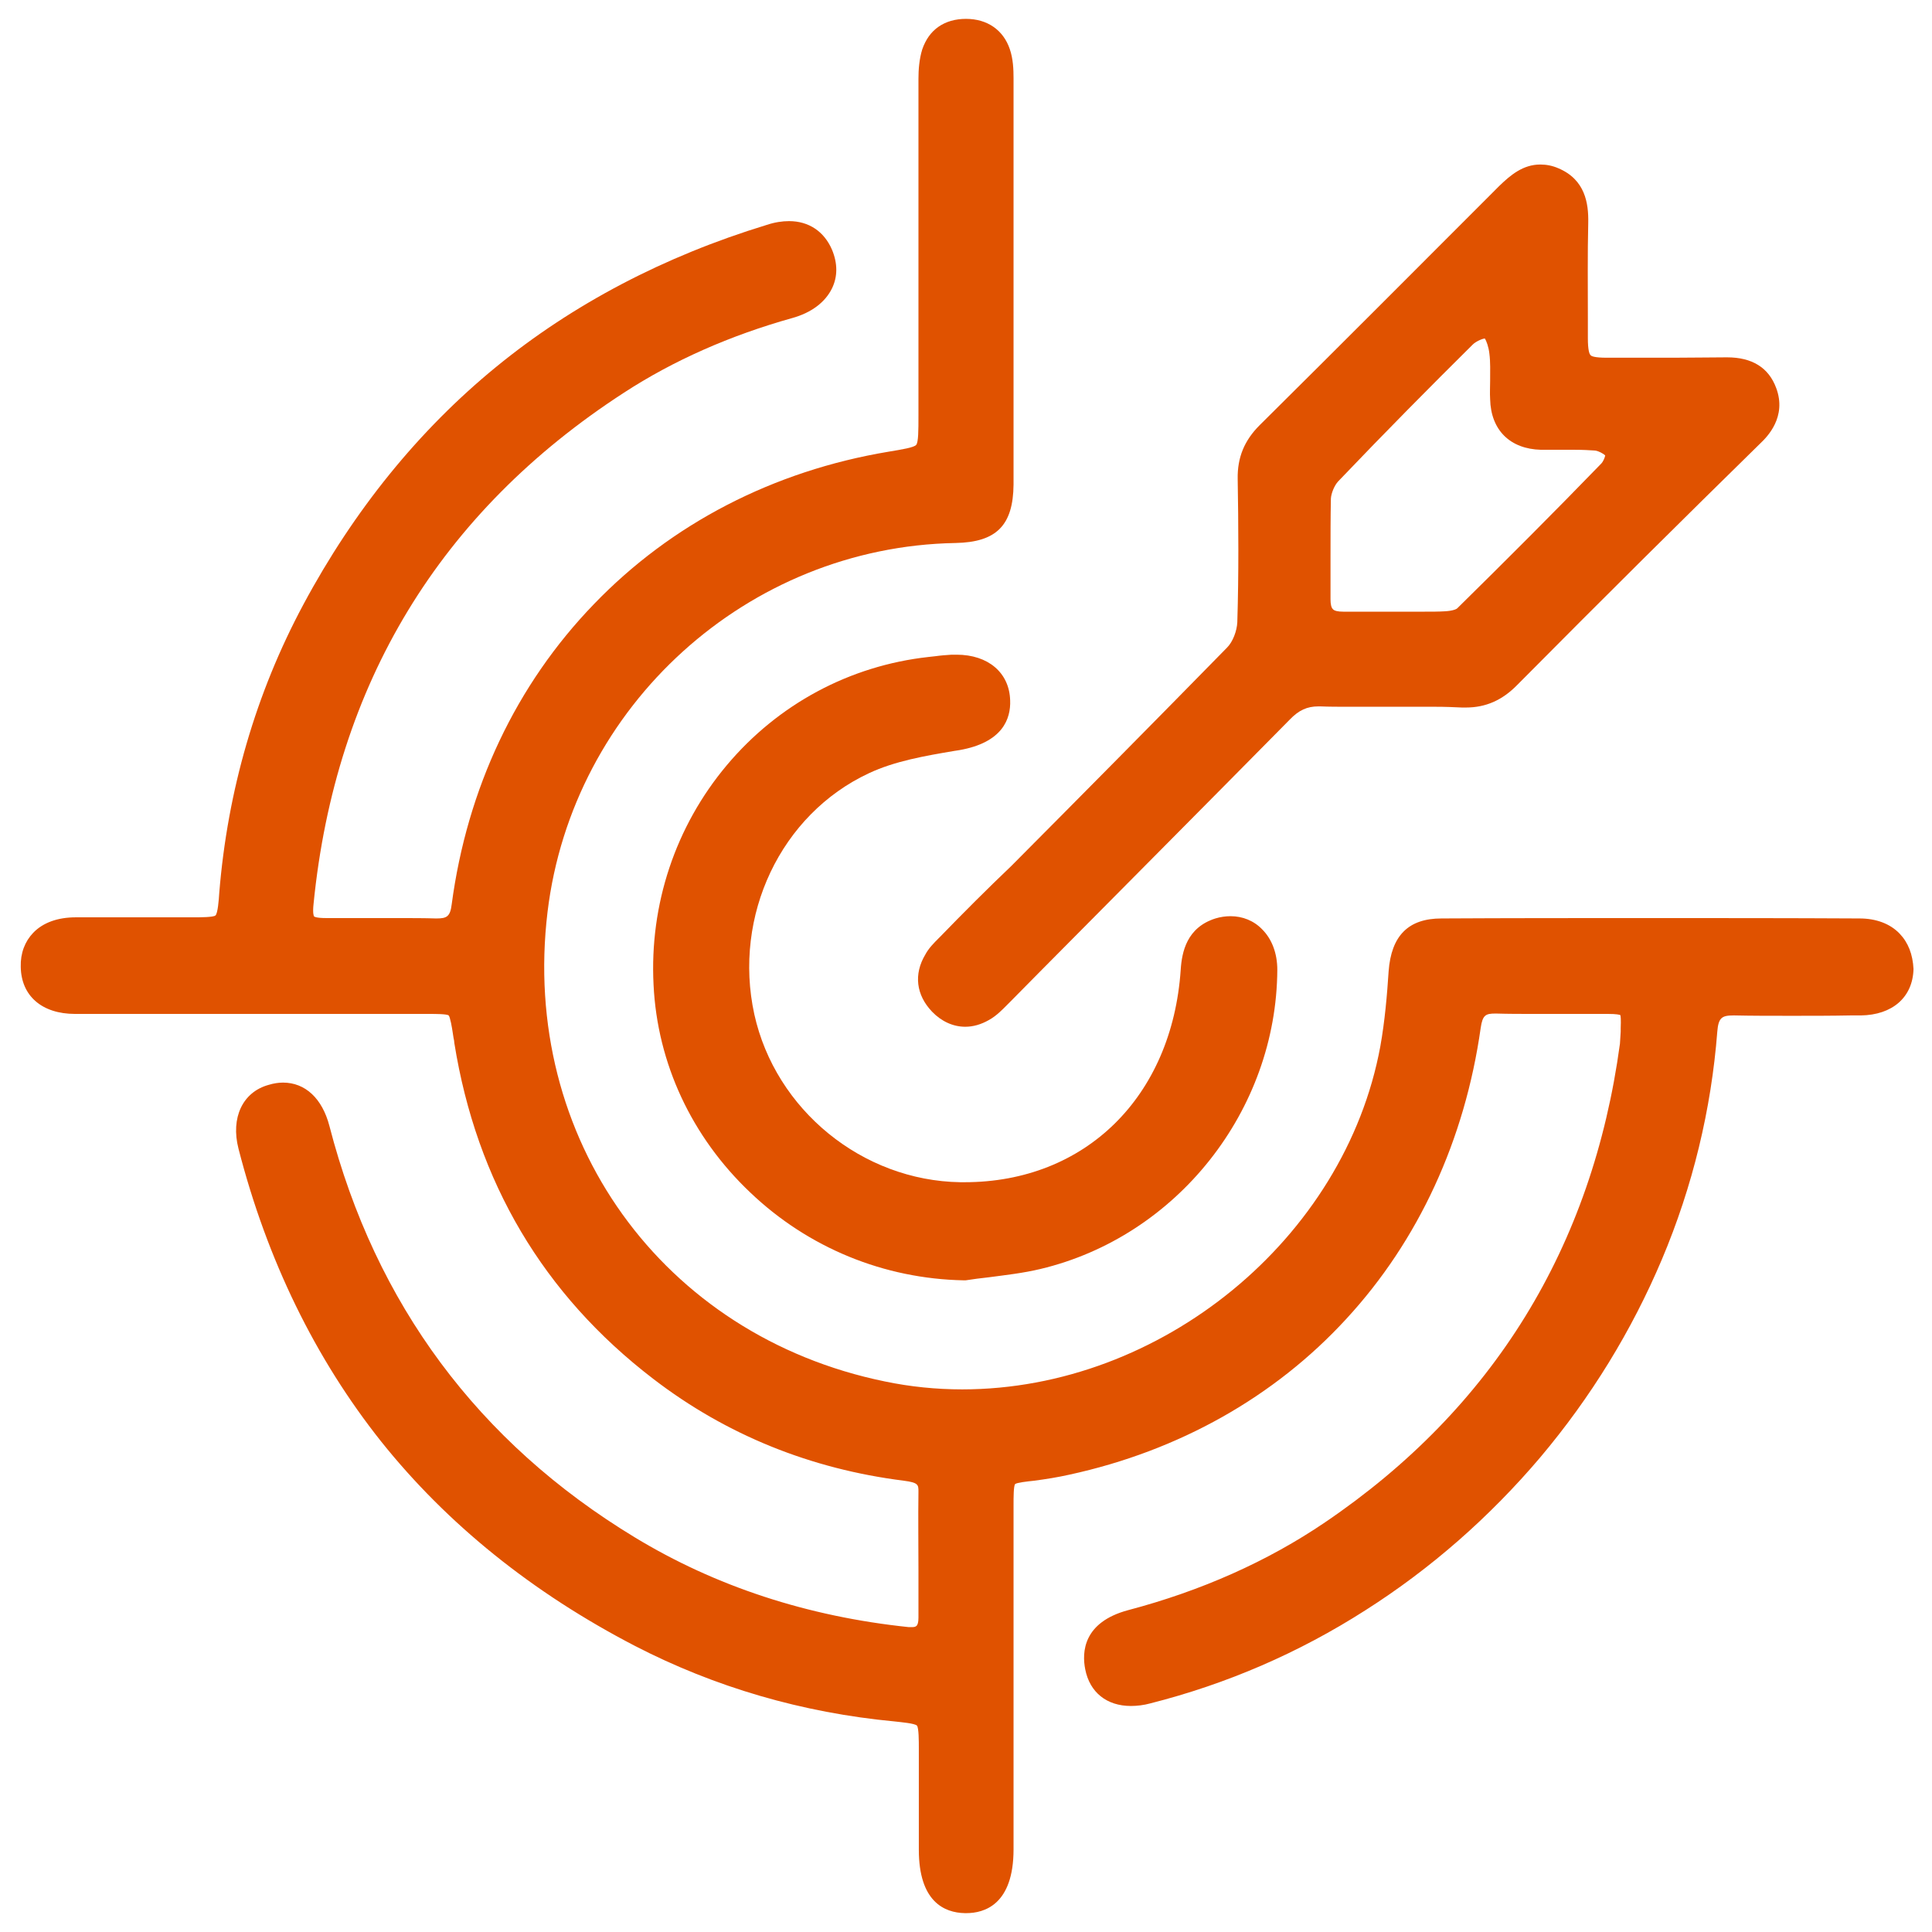
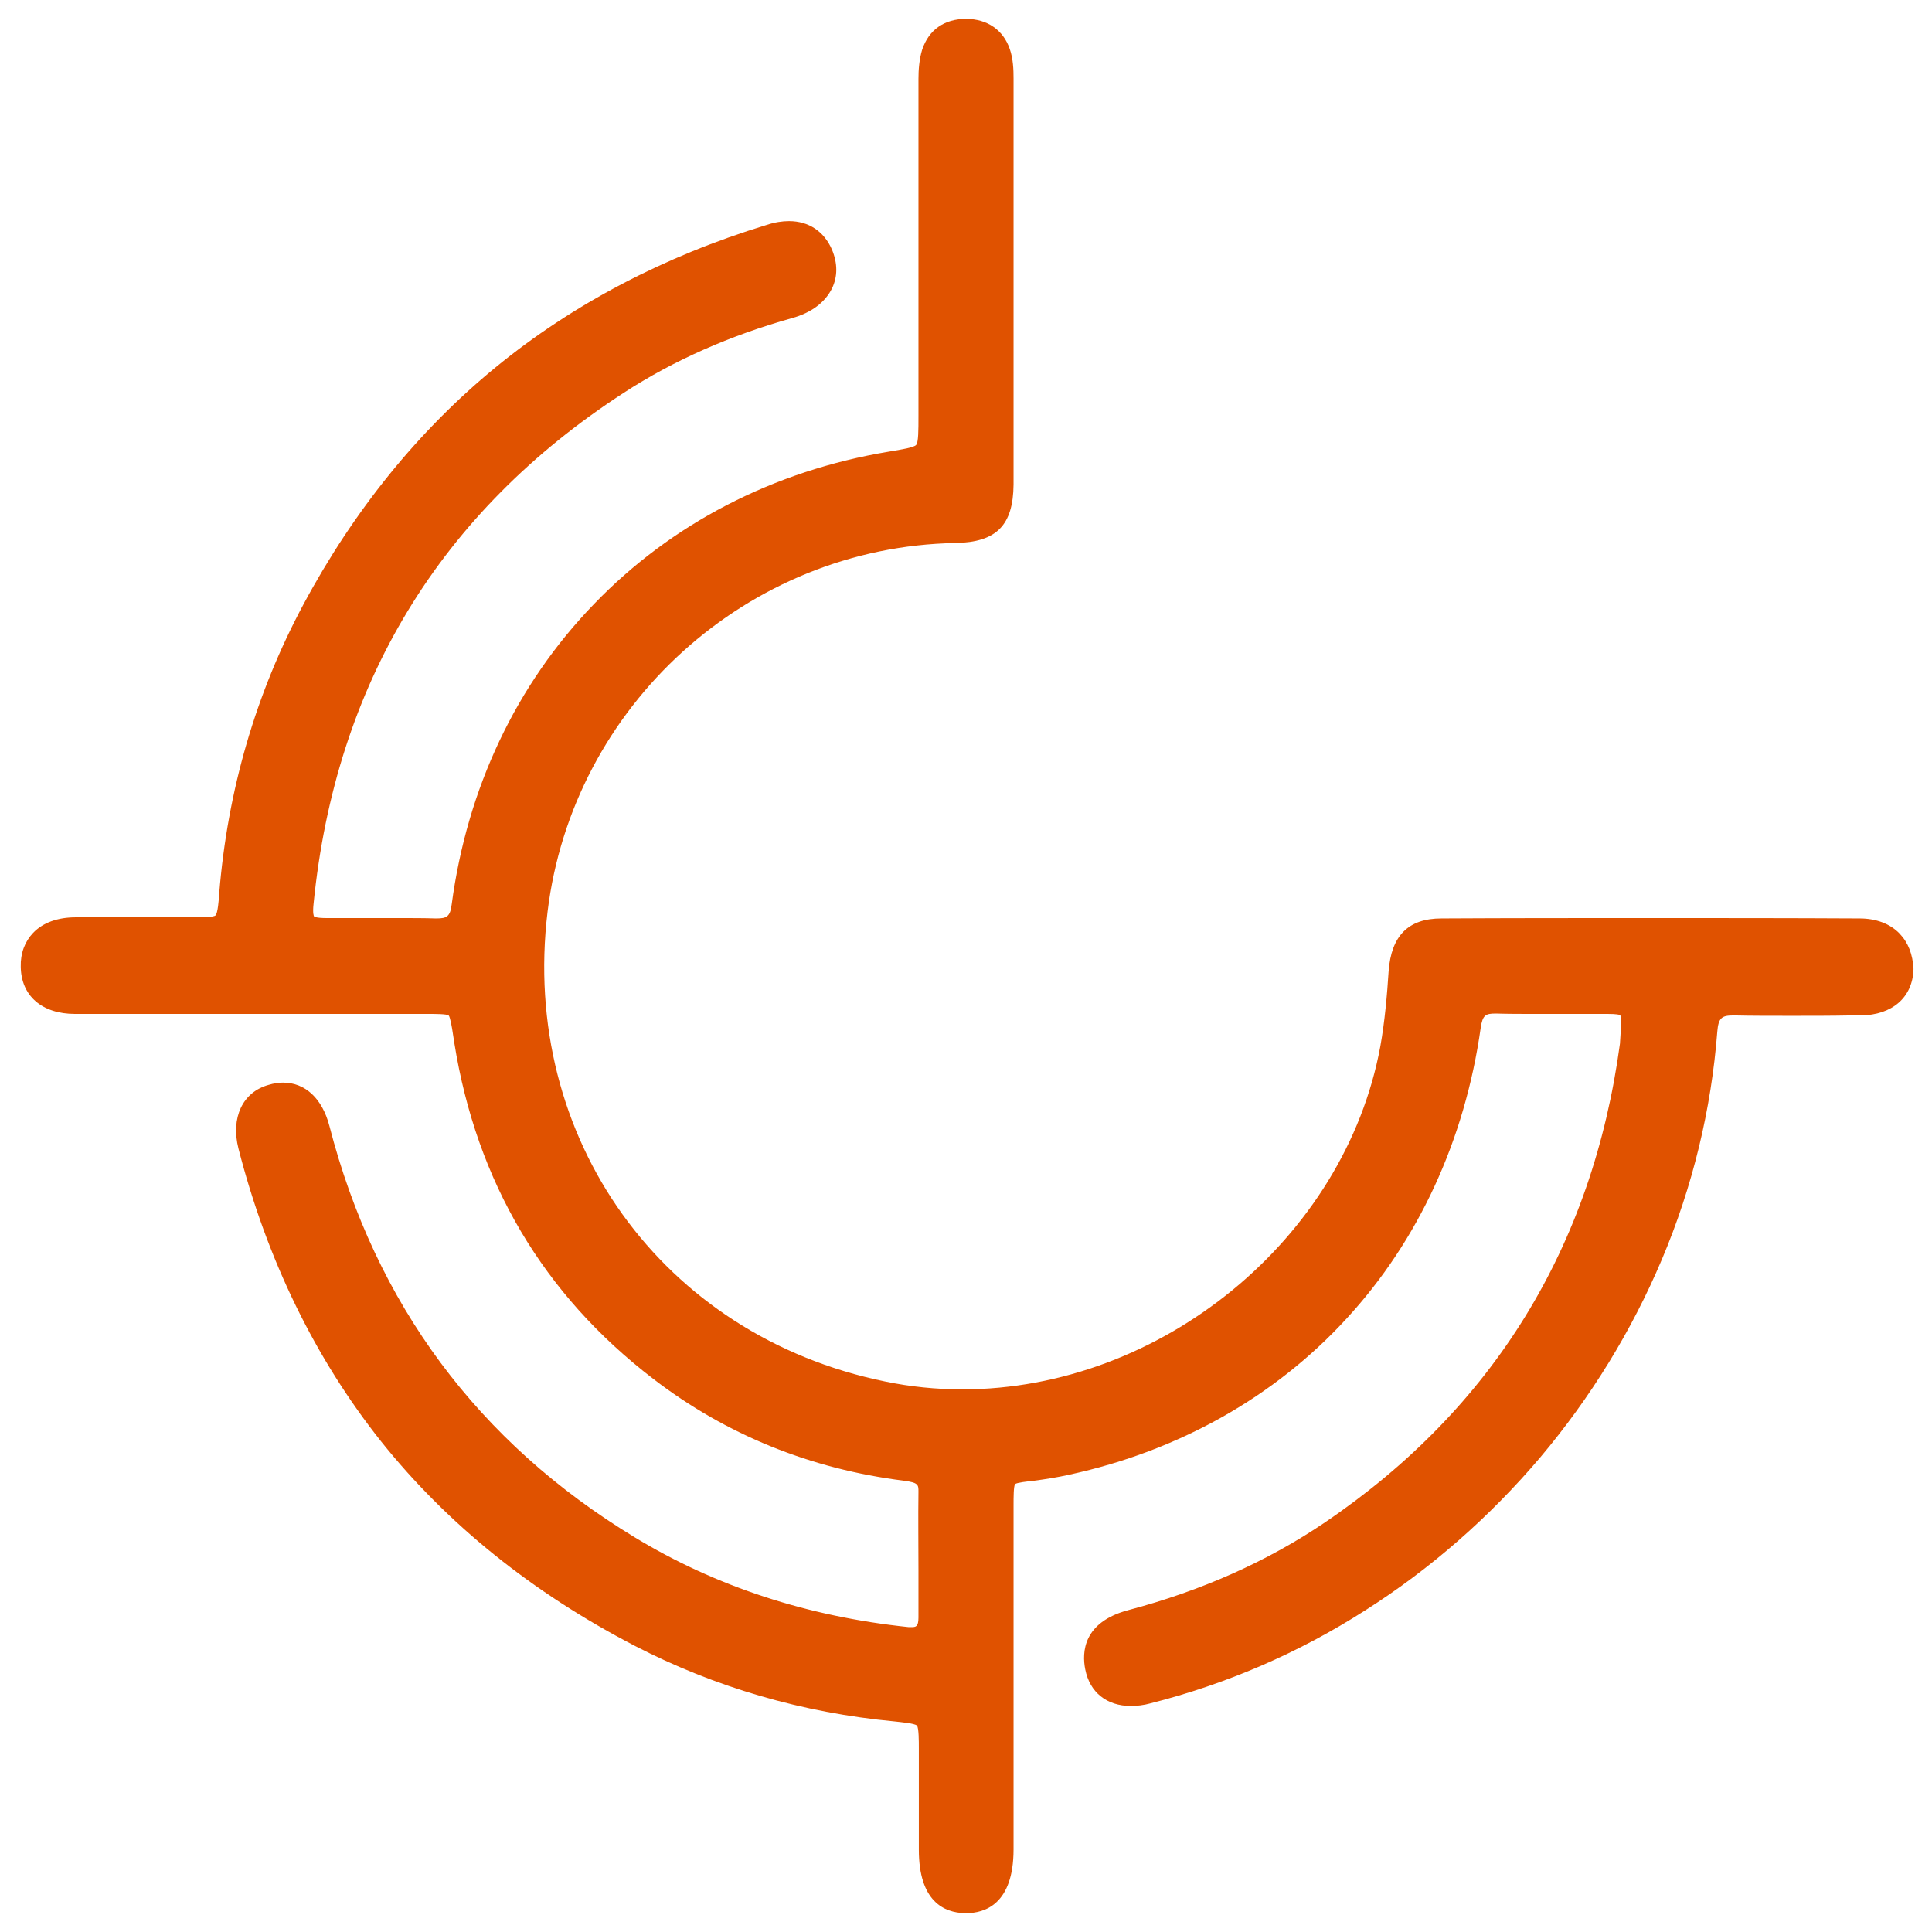
<svg xmlns="http://www.w3.org/2000/svg" version="1.1" id="Layer_1" x="0px" y="0px" viewBox="0 0 512 512" style="enable-background:new 0 0 512 512;" xml:space="preserve">
  <style type="text/css">
	.st0{fill:#E05200;}
</style>
  <g>
    <path class="st0" d="M503.4,247.4c-2.5-2.6-6.2-4-10.6-4c-18.8-0.1-37.7-0.1-56.2-0.1c-18.2,0-36.6,0-54.6,0.1   c-8.8,0-13.3,4.6-14,14c-0.4,6.2-1,13.2-2.2,19.9c-9.4,51-58.1,90.9-110.8,90.9c-6.9,0-13.8-0.7-20.5-2.1   c-59-12.1-96.6-64.5-89.4-124.4c6.6-54.7,53-96.8,108.1-97.8c10.9-0.2,15.3-4.7,15.4-15.5c0-12.8,0-25.8,0-38.3c0-5.3,0-10.7,0-16   l0-12.5c0-13.4,0-27.2,0-40.8c0-2.4-0.1-5.2-1-7.8C265.9,8,261.7,5,256,5h0c-2.8,0-5.3,0.7-7.3,2.1c-2,1.4-3.4,3.4-4.3,6   c-0.8,2.6-1,5.4-1,7.8c0,23.7,0,47.8,0,71.1v18.2c0,3.8,0,7-0.6,7.7c-0.6,0.7-3.7,1.2-7.3,1.8c-30.6,5.1-57.6,19.1-78.1,40.4   c-20.6,21.3-33.6,48.8-37.7,79.6c-0.4,3.2-1.3,3.7-4,3.7h-0.2c-3-0.1-6.4-0.1-10.5-0.1c-2.1,0-4.2,0-6.3,0c-2.1,0-4.2,0-6.3,0   c-2,0-3.9,0-5.9,0c-2.8,0-3.3-0.4-3.3-0.5c0,0-0.4-0.6-0.1-3.3c5.8-58.2,33.5-103.8,82.2-135.4c13.2-8.6,28.2-15.2,44.6-19.8   c5.1-1.4,8.8-4.2,10.6-7.9c1.5-3.1,1.5-6.6,0-10.2c-2.1-4.9-6.2-7.6-11.4-7.6c-1.8,0-3.8,0.3-5.9,1c-27.2,8.3-51.4,21-71.8,37.7   c-20.4,16.7-37.6,37.9-51,62.9c-12.6,23.5-20.1,49.3-22.3,76.5c-0.1,1.8-0.4,5.4-1,5.9c-0.5,0.5-4.1,0.5-5.9,0.5h-9.8   c-2.9,0-5.9,0-8.8,0c-4.9,0-8.9,0-12.5,0c-4.8,0-8.7,1.4-11.3,4.1c-2.2,2.3-3.4,5.4-3.3,9c0.1,7.7,5.6,12.5,14.4,12.5   c4.4,0,8.8,0,13.2,0c3.2,0,6.4,0,9.5,0H53l17.1,0h17.1c8.9,0,17.7,0,26.6,0c1.5,0,4.6,0,5.1,0.4c0.4,0.4,0.9,3.3,1.1,4.7   c0.1,0.4,0.1,0.9,0.2,1.3c0.1,0.4,0.2,0.9,0.2,1.3c5.9,36.8,23.6,66.7,52.7,89c19.4,14.9,41.8,23.9,66.4,27   c3.9,0.5,3.9,1.1,3.9,2.9c-0.1,6.9,0,14,0,20.8c0,4.2,0,8.4,0,12.6c0,2.5-0.8,2.5-1.9,2.5c-0.2,0-0.5,0-0.7,0   c-26.8-2.8-51.2-10.8-72.6-23.8c-41.4-25.1-68.7-61.8-80.9-109c-1.9-7.3-6.4-11.5-12.3-11.5c-1.2,0-2.5,0.2-3.8,0.6   c-6.9,1.9-10.1,8.7-8,16.9C70.8,334,83.6,360.1,101,382c17.5,21.9,40.1,40.1,67.3,54.2c21.1,10.9,44.3,17.7,68.8,20   c1.7,0.2,5.3,0.5,5.9,1.1c0.5,0.6,0.5,4.1,0.5,6v12.6c0,4.8,0,9.5,0,14.3c0,13.7,6.7,16.7,12.2,16.8h0.4c4.7,0,12.5-2.2,12.5-16.9   c0-14.5,0-29,0-43.5c0-16,0-31.9,0-47.9c0-1.8,0-4.8,0.4-5.4c0.5-0.4,3.2-0.7,5.1-0.9c3-0.4,6.2-0.9,9.3-1.6   c29-6.3,54.4-20.6,73.4-41.3c19.1-20.7,31.4-47.4,35.6-77.1c0.5-3.4,1.3-3.8,3.9-3.8h0.2c3.2,0.1,6.6,0.1,10.9,0.1   c2.2,0,4.5,0,6.7,0c2.2,0,4.5,0,6.7,0c1.8,0,3.5,0,5.3,0c2.3,0,3,0.2,3.3,0.3c0.1,0.3,0.2,1.1,0.1,3.5l0,0.9   c-0.1,1.1-0.1,2.2-0.2,3.2c-7.3,53.9-33.6,96.6-78.1,126.8c-15.3,10.4-32.9,18.2-52.2,23.3c-12,3.2-12.3,11.2-11.4,15.7   c1.2,6.1,5.7,9.7,12.1,9.7c1.6,0,3.4-0.2,5.2-0.7c20.1-5.1,39.2-13.3,57-24.7c17.3-11,32.9-24.7,46.3-40.5   c13.4-15.9,24.2-33.5,32.2-52.4c8.2-19.4,13.1-39.8,14.7-60.4c0.3-3.7,1.2-4.3,4.3-4.3h0.3c4.5,0.1,9.5,0.1,15.2,0.1   c5.2,0,10.4,0,15.4-0.1l2.8,0c8.4-0.1,13.8-4.8,14-12.3C506.9,252.9,505.7,249.8,503.4,247.4z M208.9,61.9c0.1,0,0.1,0,0.2,0   c-0.1,0-0.2,0-0.4,0C208.7,61.9,208.8,61.9,208.9,61.9z M74.7,290c0.1,0,0.1,0,0.2,0c0,0,0.1,0,0.1,0C74.9,290,74.8,290,74.7,290z    M256.1,503.9h-0.3c0.2,0,0.4,0,0.5,0C256.2,503.9,256.2,503.9,256.1,503.9z M474.6,265.9c-1.4,0-2.8,0-4.3,0c1.7,0,3.4,0,5.1,0   C475.2,265.9,474.9,265.9,474.6,265.9z" />
-     <path class="st0" d="M249.1,248.3l-0.4,0.4c-1.2,1.2-2.6,2.6-3.5,4.3c-3.1,5.2-2.4,10.7,1.8,15.1c2.5,2.6,5.6,4,8.8,4   c2.1,0,4.2-0.6,6.3-1.8c2-1.1,3.6-2.8,5-4.2l0.5-0.5l7.9-8c21.7-21.9,44.2-44.5,66.3-66.9c2.4-2.5,4.6-3.5,7.6-3.5h0.5   c2.3,0.1,4.9,0.1,7.9,0.1c1.9,0,3.9,0,5.8,0c1.9,0,3.8,0,5.7,0c1.8,0,3.7,0,5.5,0c1.8,0,3.7,0,5.5,0c2.7,0,5,0.1,7.1,0.2   c0.4,0,0.7,0,1.1,0c5.2,0,9.6-1.9,13.6-6c23-23.2,44.1-44.1,64.4-64c1.8-1.7,7.1-7,4.2-14.7c-2-5.4-6.4-8.1-13-8.1h-0.2   c-4.2,0-8.9,0.1-14.1,0.1c-4.9,0-9.9,0-14.8,0l-2.8,0c-3.2,0-4.1-0.4-4.3-0.7c-0.3-0.3-0.7-1.3-0.7-4.5l0-5.4   c0-8.3-0.1-16.8,0.1-25.2c0.1-5.1-0.8-11.4-7.9-14.4c-1.6-0.7-3.2-1-4.8-1c-4.6,0-7.9,2.8-10.9,5.7c-19.6,19.6-41.8,41.9-63.5,63.4   c-4,4-5.9,8.5-5.8,14.2c0.2,12.1,0.3,25-0.1,38c-0.1,2.3-1.2,5.2-2.7,6.7c-19,19.4-38.4,39-57.2,57.9   C261.6,235.6,255.3,241.9,249.1,248.3z M255.7,268.9c-0.1,0-0.1,0-0.2,0L255.7,268.9C255.8,268.9,255.7,268.9,255.7,268.9z    M357.7,184.2c-0.6,0-1.2,0-1.8,0c1,0,1.9,0,2.9,0C358.4,184.2,358.1,184.2,357.7,184.2z M388.5,184.3c-0.1,0-0.2,0-0.3,0   c0.3,0,0.5,0,0.8,0C388.8,184.2,388.6,184.3,388.5,184.3z M352.6,147.4c0-5,0-10.2,0.1-15.3c0.1-1.4,0.9-3.4,1.9-4.5   c12.6-13.2,24.3-25,35.7-36.3c0.7-0.7,2.3-1.5,3.2-1.6c0.4,0.6,1,2.2,1.2,4c0.3,2.3,0.2,4.7,0.2,7.2c0,1.6-0.1,3.2,0,4.9   c0.2,8.2,5.3,13.2,13.5,13.4c0.7,0,1.5,0,2.3,0c1.1,0,2.3,0,3.4,0c1.1,0,2.2,0,3.3,0c2.1,0,3.8,0.1,5.3,0.2   c0.9,0.1,2.2,0.8,2.7,1.3c-0.1,0.6-0.6,1.7-1,2.1c-12.3,12.7-25.2,25.6-38.2,38.4c-0.3,0.3-1.4,0.7-3.3,0.8   c-1.6,0.1-3.4,0.1-5.5,0.1c-1.3,0-2.6,0-3.8,0c-1.3,0-2.6,0-3.9,0h-3.2c-1.7,0-3.5,0-5.2,0c-1.7,0-3.4,0-5,0H356   c-1.4,0-2.4-0.2-2.8-0.7c-0.4-0.4-0.6-1.3-0.6-2.6C352.6,155.1,352.6,151.2,352.6,147.4z" />
-     <path class="st0" d="M230.3,204.9c6.8-3.2,14.9-4.6,22.6-5.9l1.3-0.2c11.5-2,13.7-8.3,13.5-13.2c-0.2-7.3-5.8-12.1-14.2-12.1   c-0.4,0-0.8,0-1.3,0c-1.5,0.1-2.9,0.2-4.3,0.4c-0.6,0.1-1.2,0.1-1.8,0.2c-20.9,2.3-39.9,12.5-53.5,28.7   c-13.6,16.2-20.5,36.9-19.4,58.2c1,20.8,10.1,40.3,25.6,55c15.4,14.7,35.5,22.9,56.6,23.3h0.2l0.3,0c2-0.3,4.1-0.6,6.1-0.8   c4.5-0.6,9.1-1.1,13.7-2.2c36.2-8.6,62.6-42,62.8-79.3c0-4.3-1.4-8.1-4-10.7c-2.2-2.3-5.2-3.5-8.4-3.5c-1.3,0-2.7,0.2-4,0.6   c-7.6,2.4-8.9,8.9-9.2,13.6c-2.3,33.7-25.3,56.3-57.3,56.3c-0.4,0-0.8,0-1.1,0c-26-0.4-49-19.2-54.6-44.5   C194.2,242.7,206.9,215.8,230.3,204.9z M253.6,176.6c0,0,0.1,0,0.1,0c-0.4,0-0.8,0-1.2,0C252.8,176.6,253.2,176.6,253.6,176.6z    M326.2,245.9c0.1,0,0.2,0,0.3,0c-0.3,0-0.5,0-0.8,0C325.9,245.9,326.1,245.9,326.2,245.9z" />
  </g>
</svg>